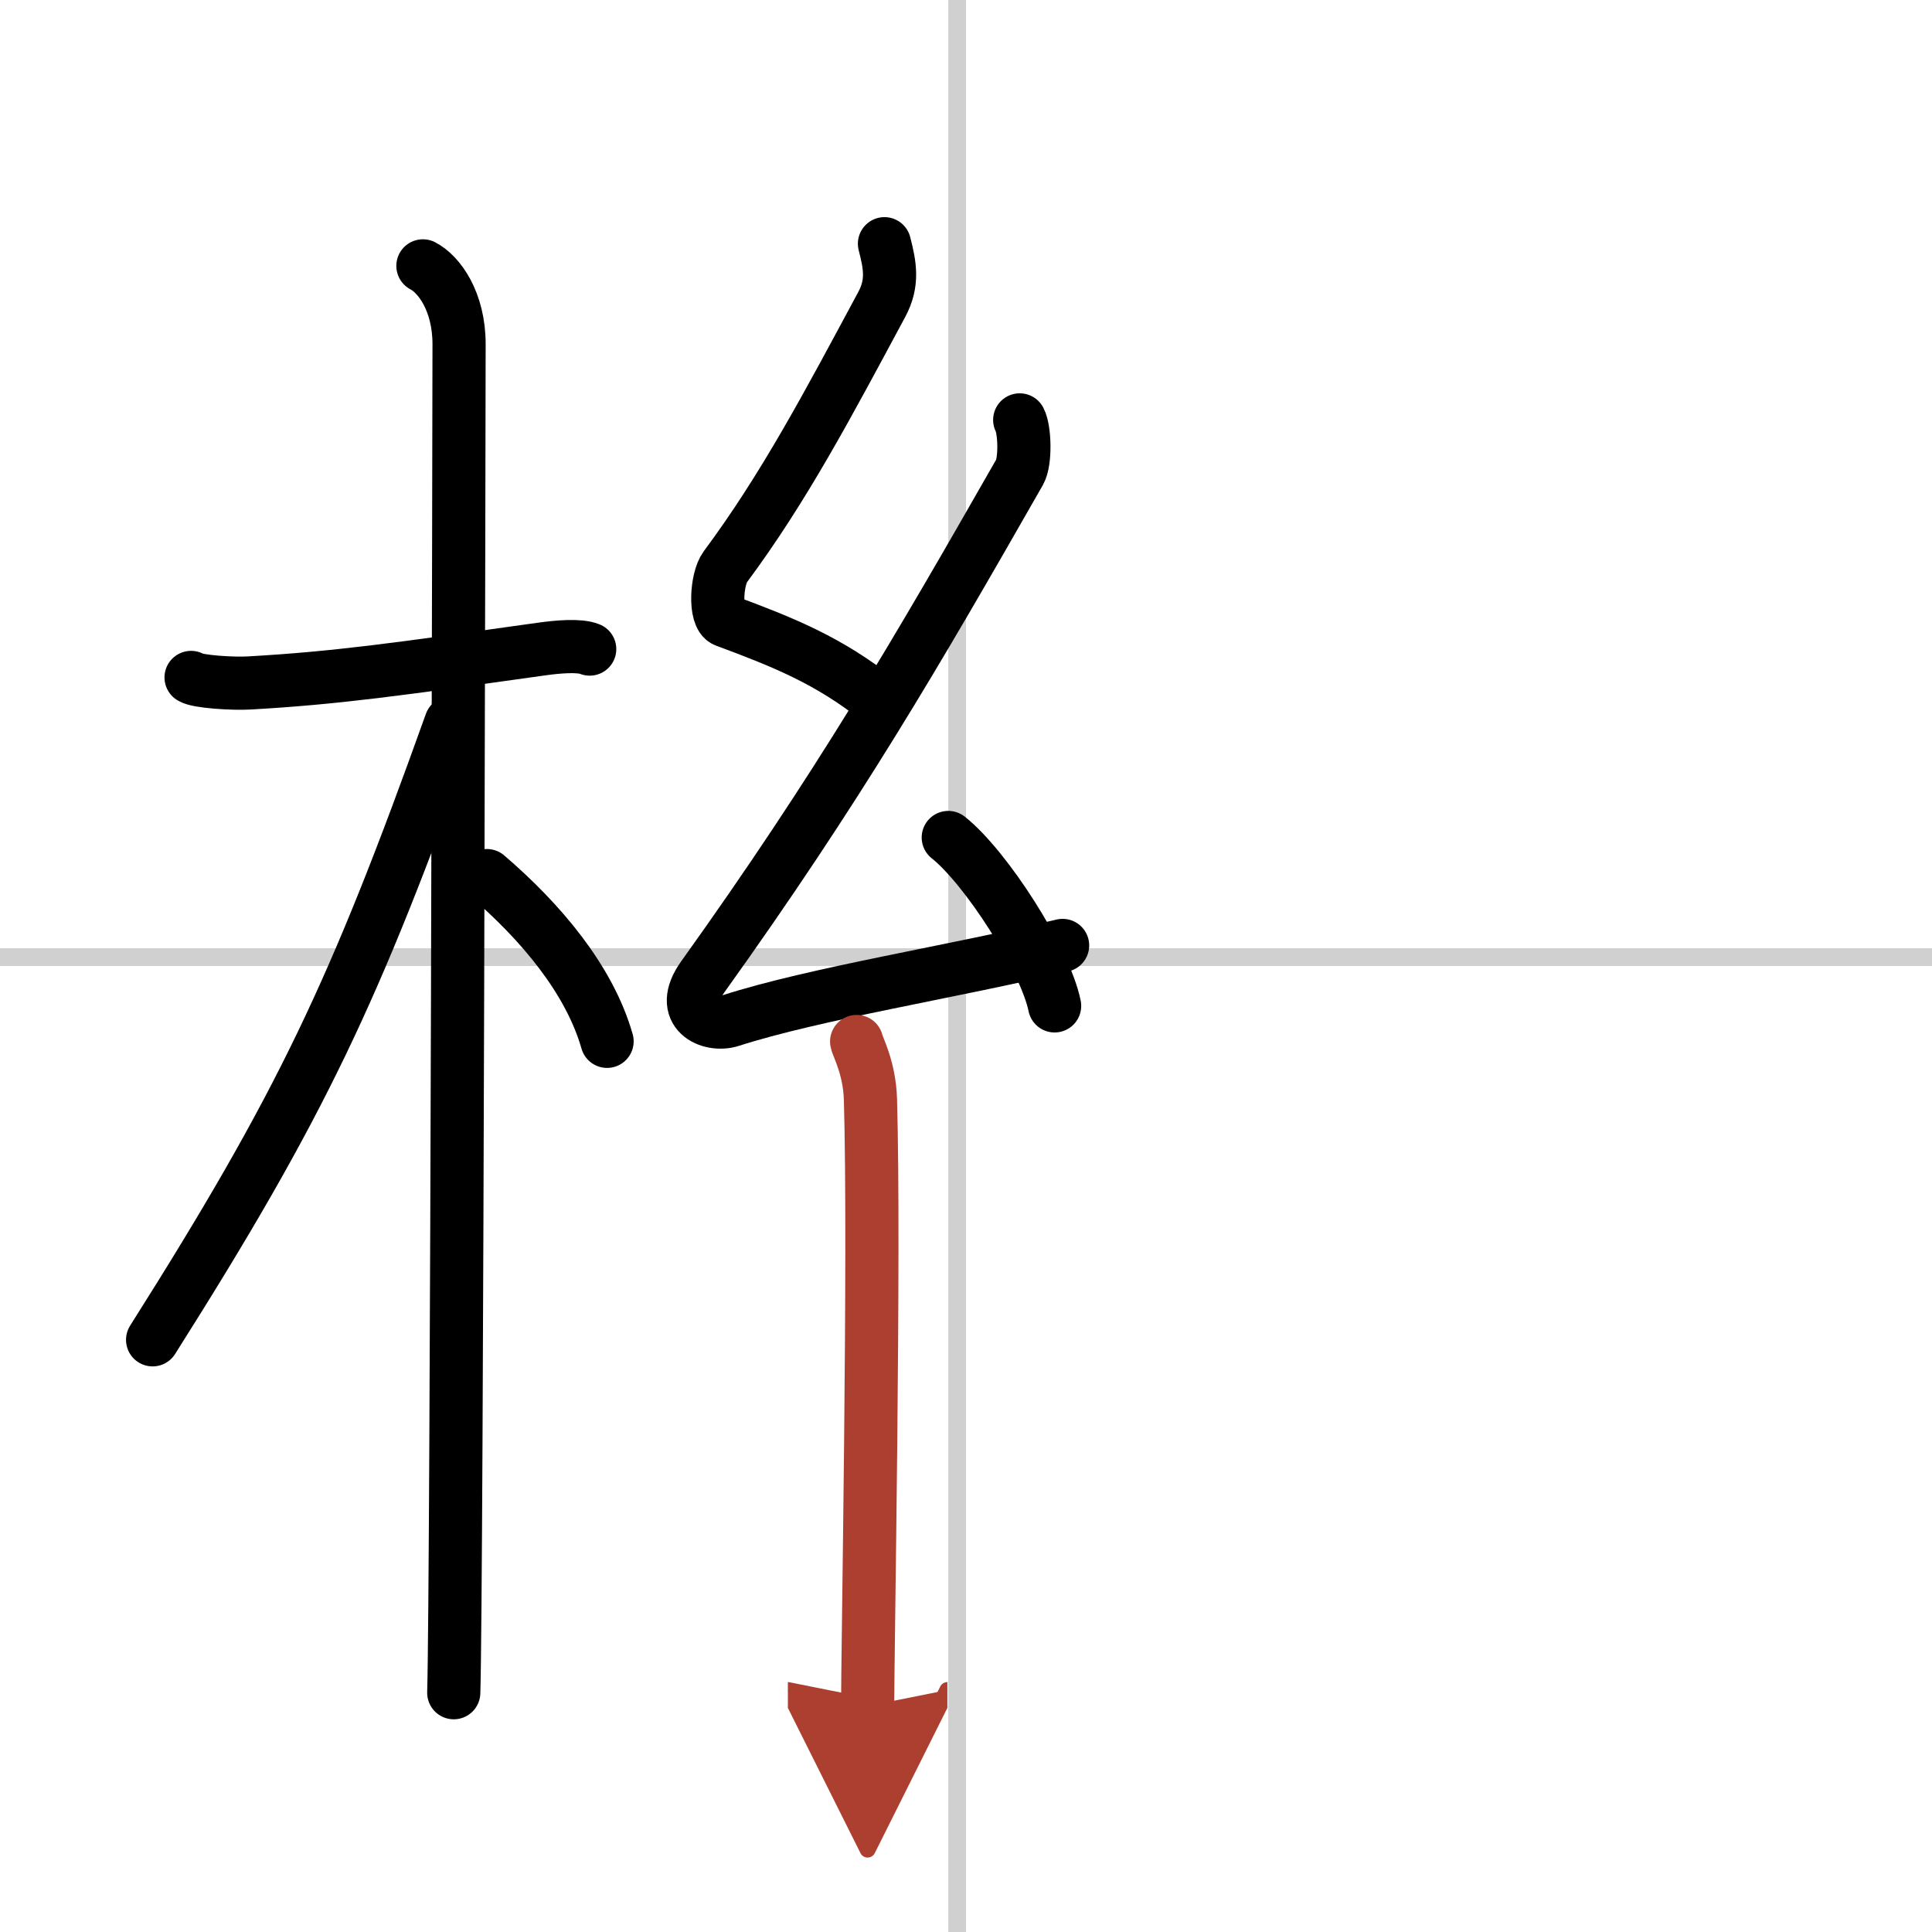
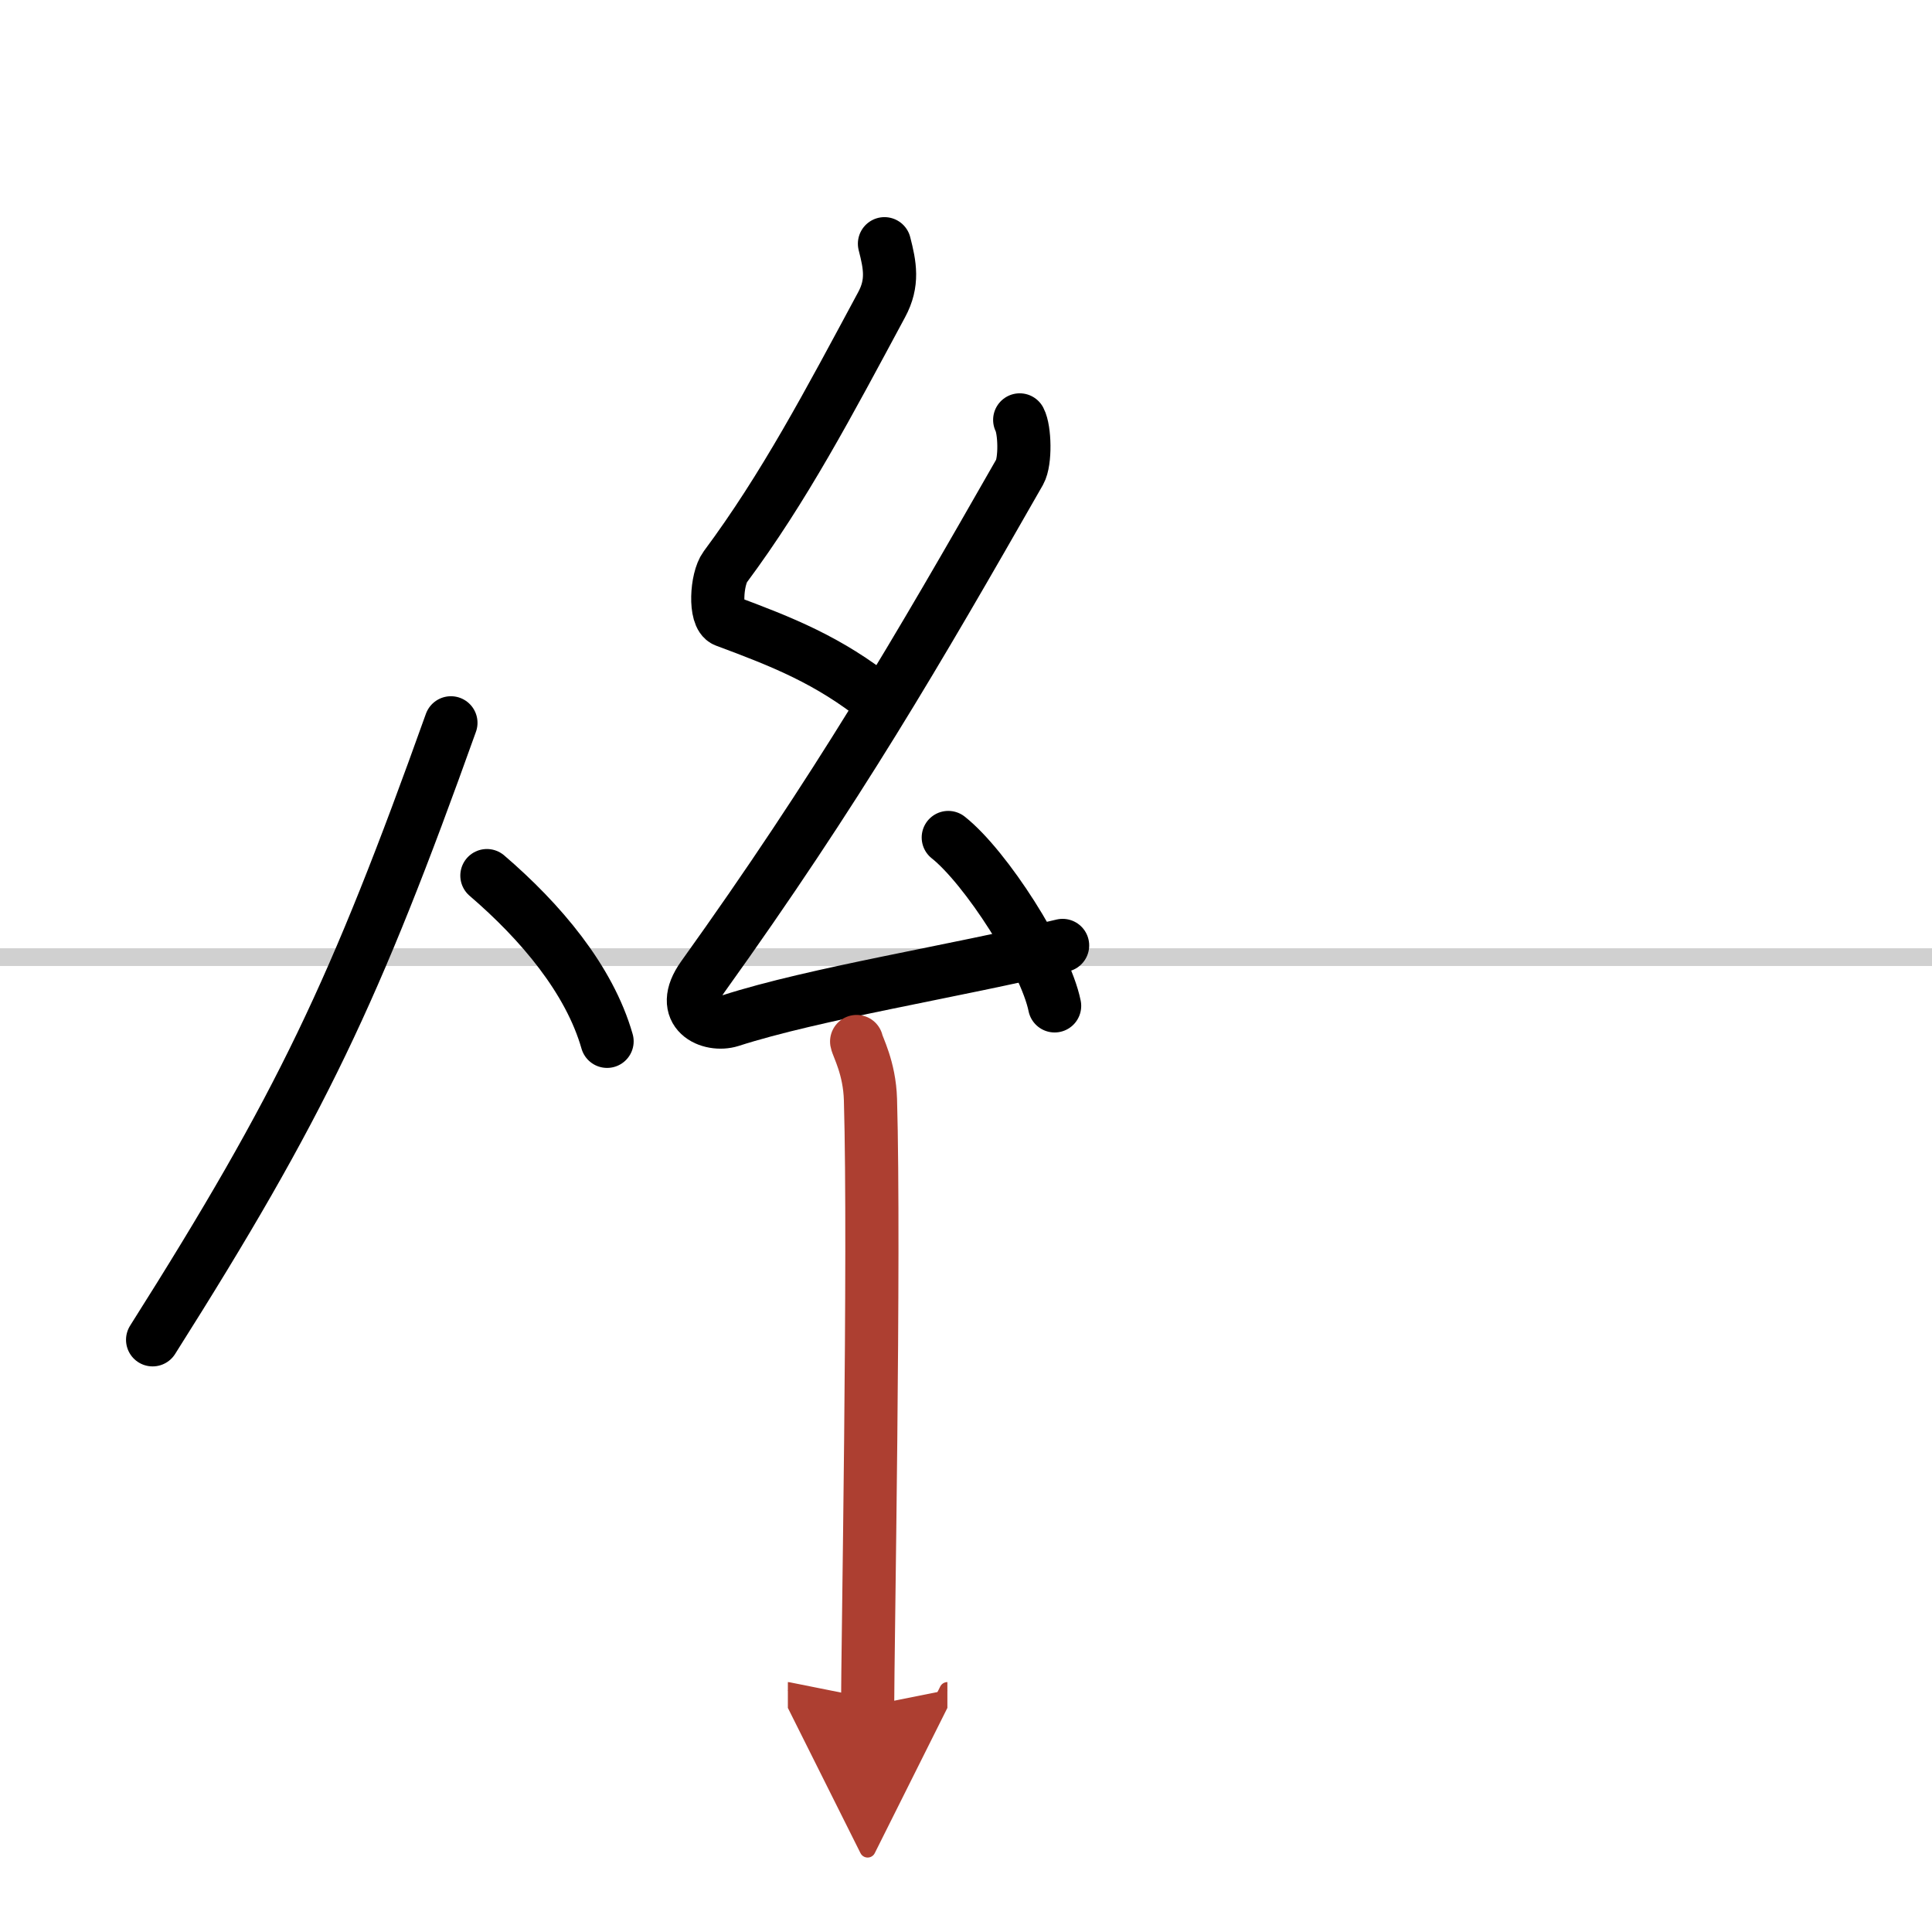
<svg xmlns="http://www.w3.org/2000/svg" width="400" height="400" viewBox="0 0 109 109">
  <defs>
    <marker id="a" markerWidth="4" orient="auto" refX="1" refY="5" viewBox="0 0 10 10">
      <polyline points="0 0 10 5 0 10 1 5" fill="#ad3f31" stroke="#ad3f31" />
    </marker>
  </defs>
  <g fill="none" stroke="#000" stroke-linecap="round" stroke-linejoin="round" stroke-width="3">
-     <rect width="100%" height="100%" fill="#fff" stroke="#fff" />
-     <line x1="54" x2="54" y2="109" stroke="#d0d0d0" stroke-width="1" />
    <line x2="109" y1="54" y2="54" stroke="#d0d0d0" stroke-width="1" />
-     <path d="m10.78 38.22c0.35 0.24 2.39 0.37 3.31 0.31 4.92-0.28 8.42-0.78 16.45-1.91 0.92-0.13 2.15-0.24 2.73 0" />
-     <path d="m23.86 15c0.91 0.47 2.04 2 2.04 4.42 0 0.95-0.12 70.25-0.3 76.08" />
    <path d="M25.44,40.78C20.02,55.93,17,62.33,8.61,75.59" />
    <path d="m27.47 49.4c3.03 2.6 5.78 5.85 6.78 9.35" />
    <path d="m49.9 13.75c0.31 1.21 0.51 2.2-0.16 3.44-2.99 5.56-5.49 10.31-8.82 14.79-0.51 0.69-0.62 2.81 0 3.04 3.26 1.21 5.84 2.24 8.64 4.47" />
    <path d="m57.53 23.69c0.29 0.55 0.34 2.33 0 2.94-5.78 10.12-10.28 17.87-17.88 28.48-1.46 2.04 0.43 2.83 1.57 2.47 4.75-1.53 12.62-2.77 18.73-4.24" />
    <path d="m53.5 47.25c2.12 1.68 5.47 6.89 6 9.5" />
    <path d="m48.33 58.76c0.05 0.29 0.73 1.48 0.78 3.28 0.25 8.64-0.16 31.27-0.16 34.21" marker-end="url(#a)" stroke="#ad3f31" />
  </g>
</svg>